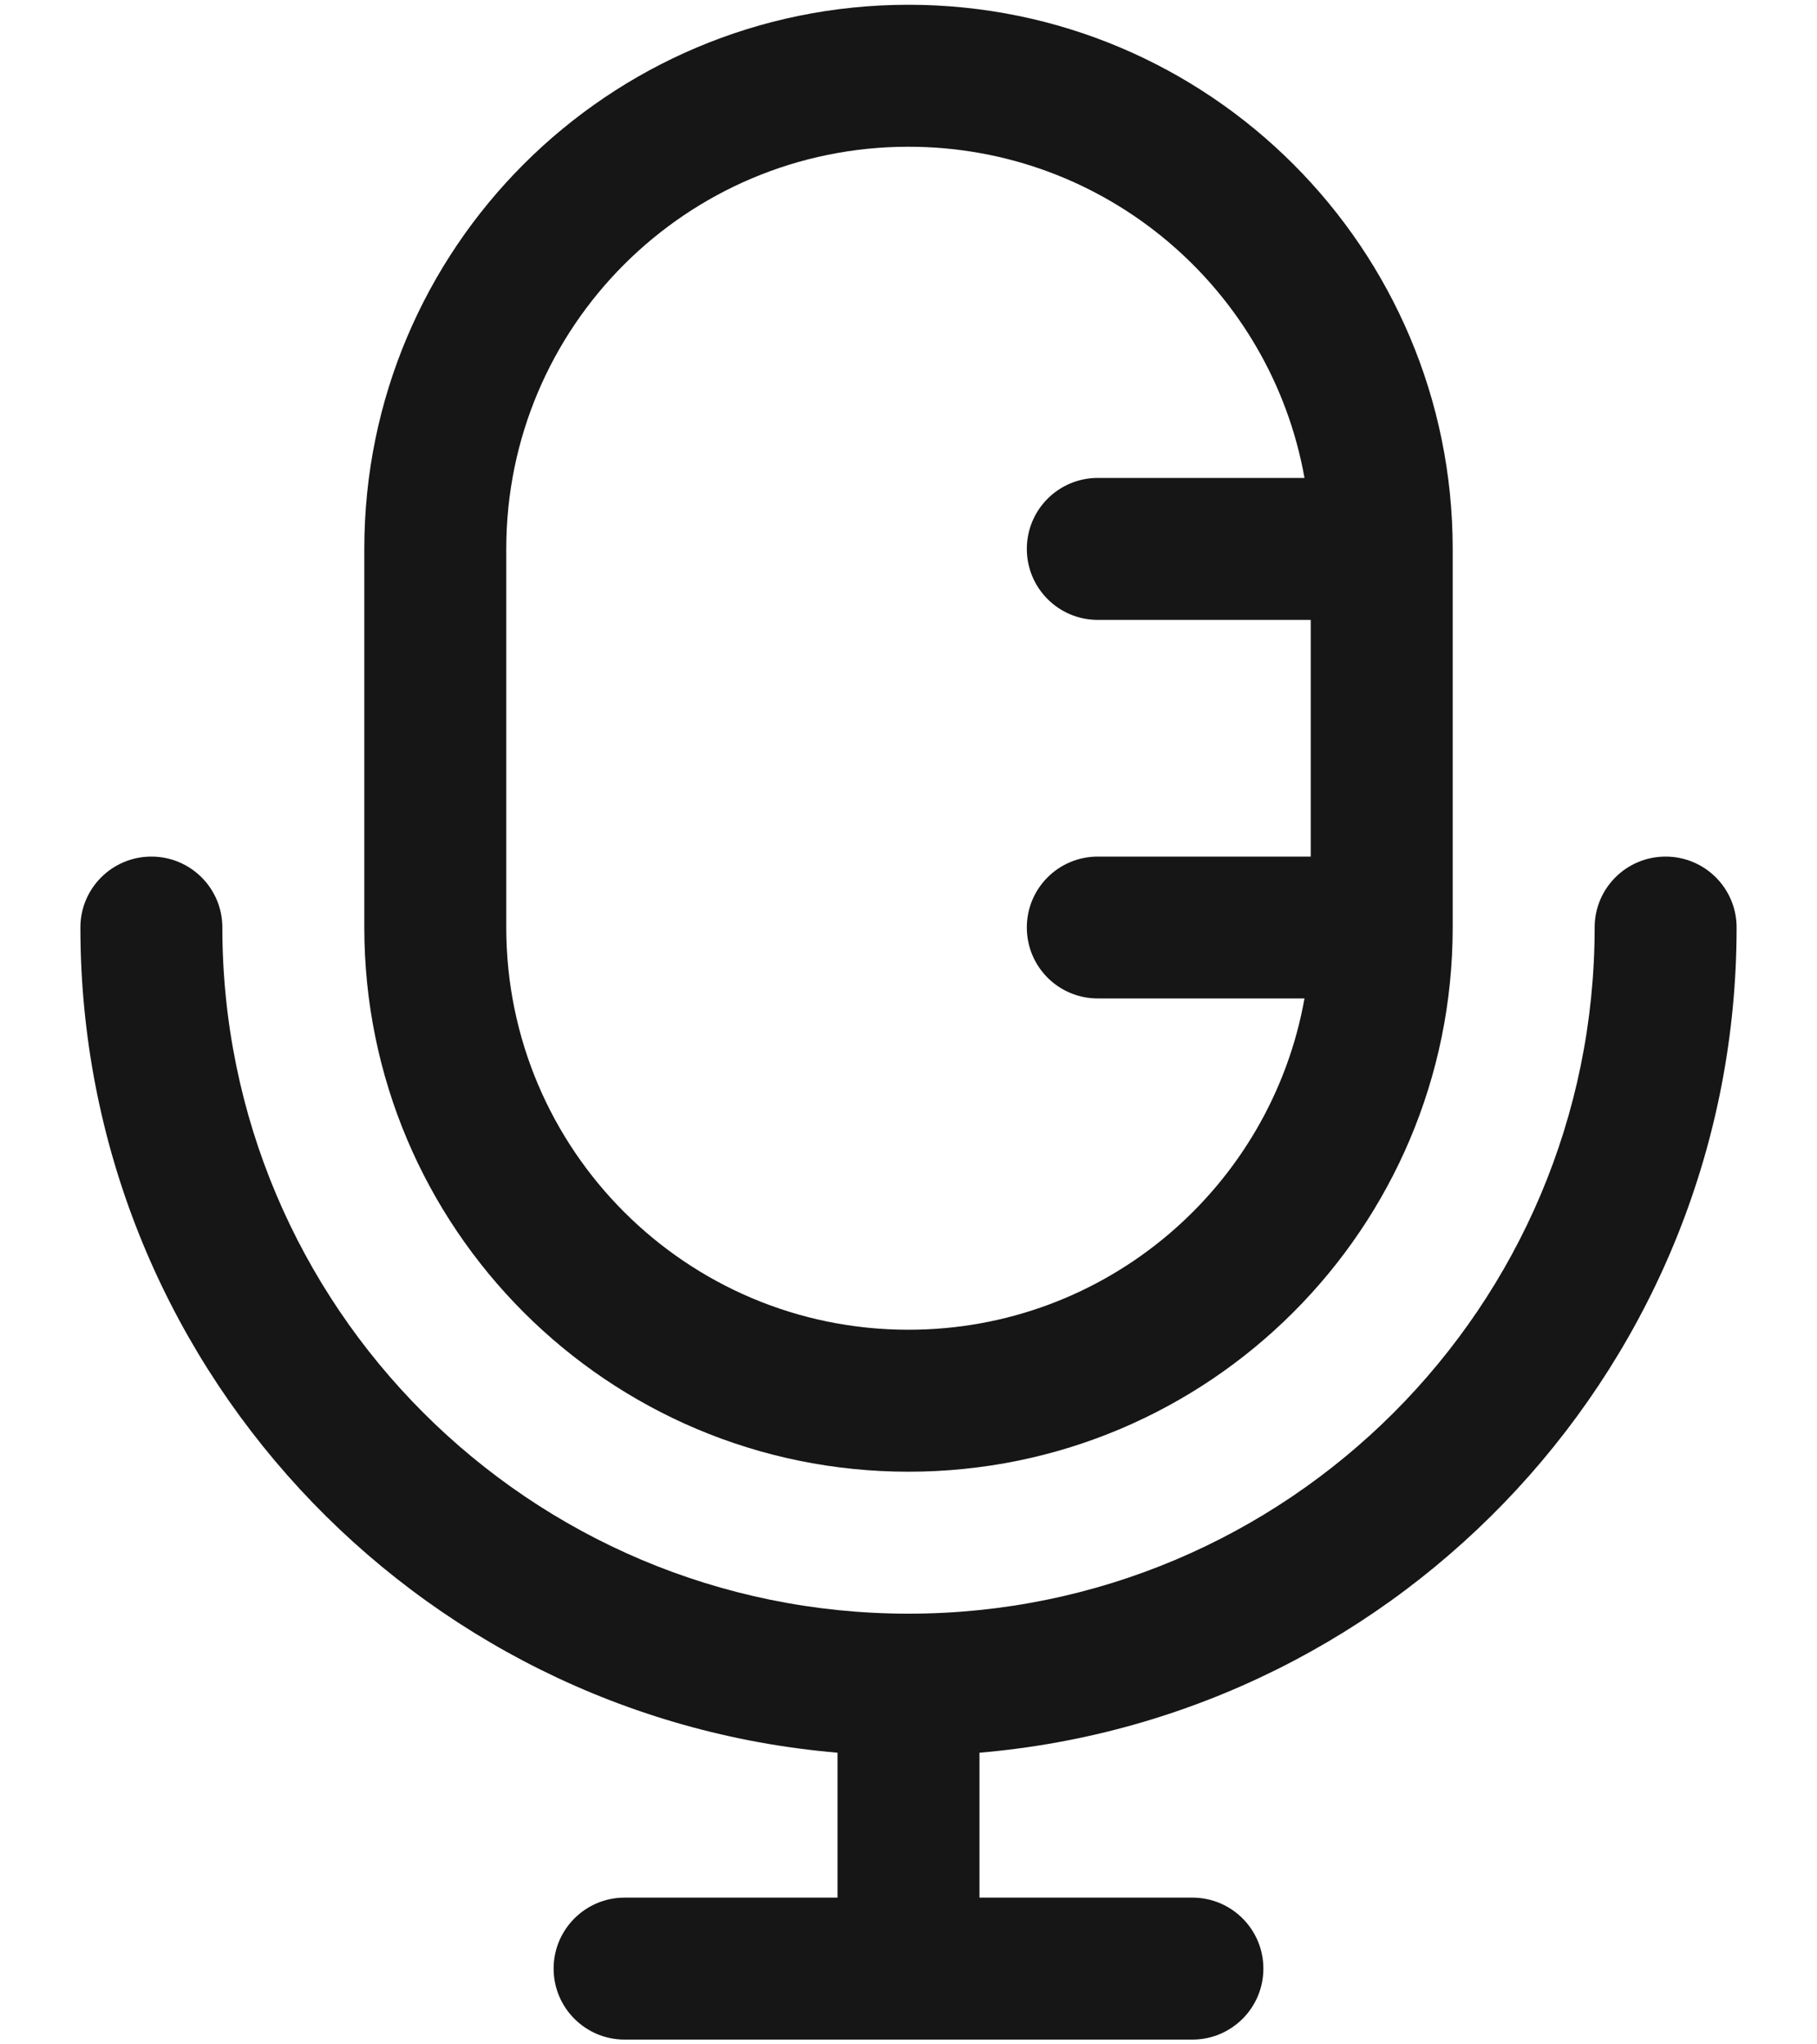
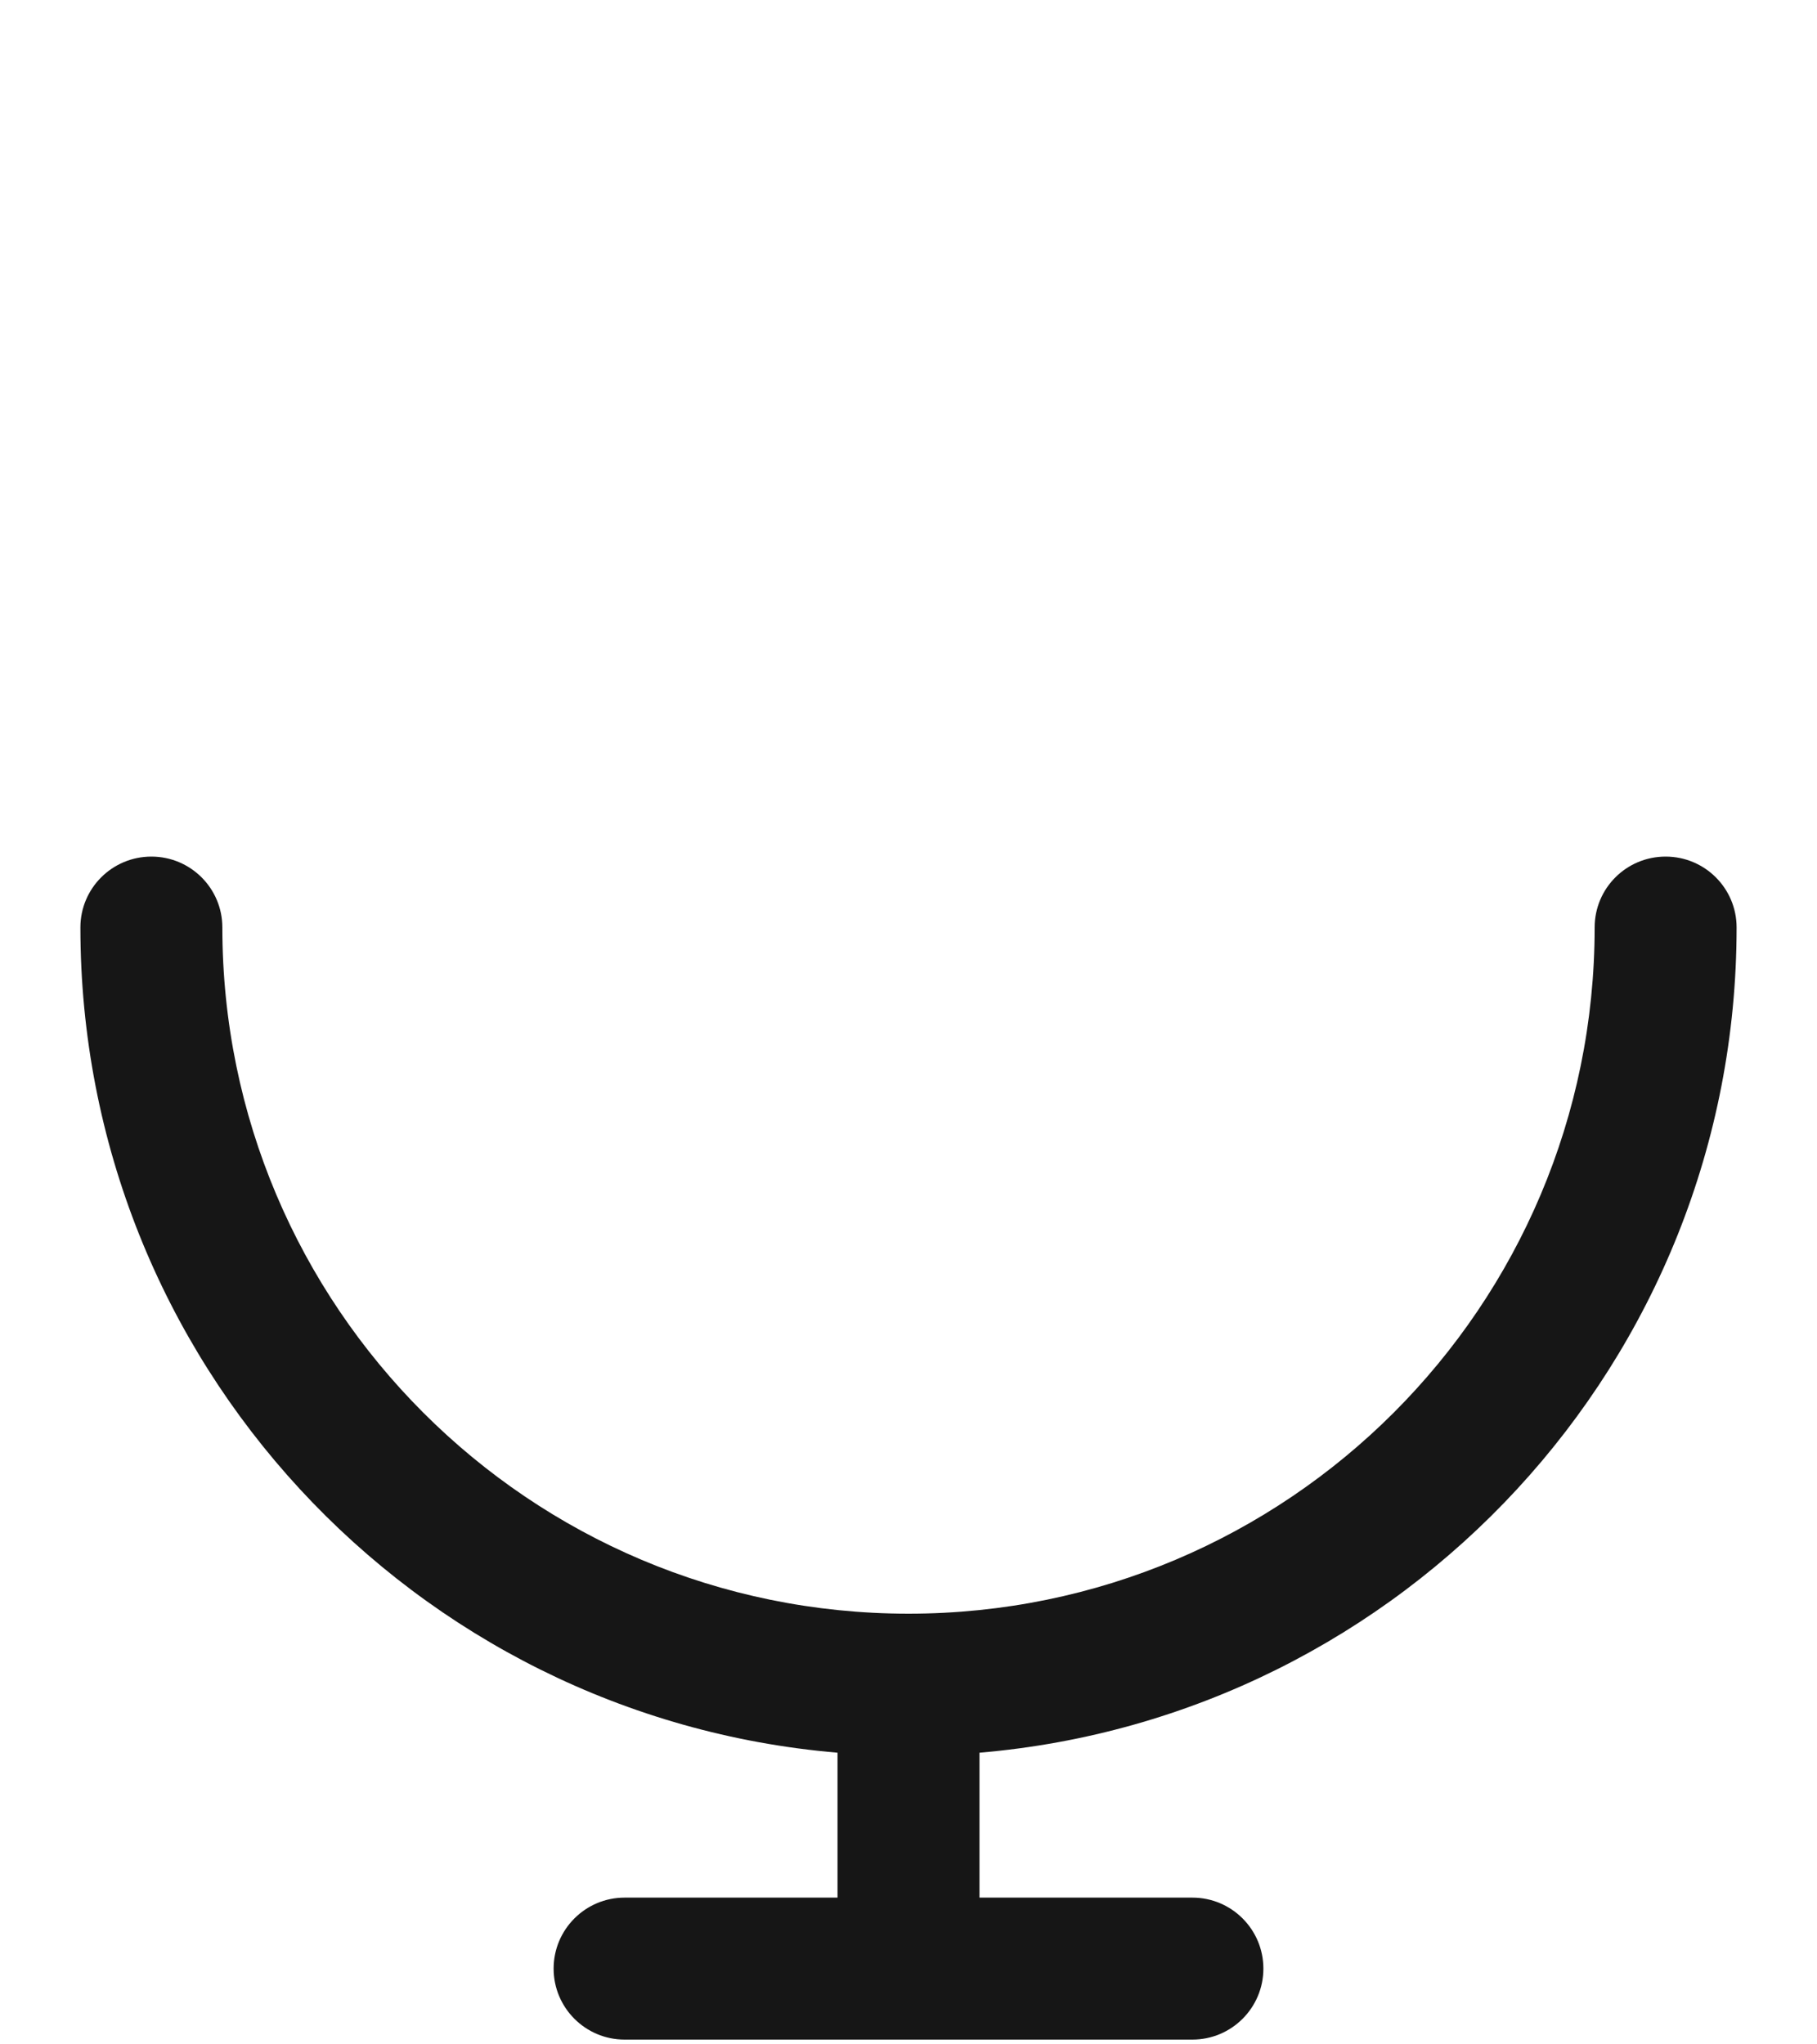
<svg xmlns="http://www.w3.org/2000/svg" width="16" height="18" viewBox="0 0 16 18" fill="none">
-   <path fill-rule="evenodd" clip-rule="evenodd" d="M8 12.958C10.646 12.958 12.792 10.813 12.792 8.166V4.833C12.792 2.187 10.646 0.042 8 0.042C5.354 0.042 3.208 2.187 3.208 4.833V8.166C3.208 10.813 5.354 12.958 8 12.958ZM8 1.292C6.044 1.292 4.458 2.877 4.458 4.833V8.166C4.458 10.123 6.044 11.708 8 11.708C9.743 11.708 11.191 10.449 11.487 8.791H9.667C9.321 8.791 9.042 8.512 9.042 8.166C9.042 7.821 9.321 7.542 9.667 7.542H11.542V5.458H9.667C9.321 5.458 9.042 5.178 9.042 4.833C9.042 4.488 9.321 4.208 9.667 4.208H11.487C11.191 2.55 9.743 1.292 8 1.292Z" fill="#161616" />
  <path d="M1.958 8.166C1.958 7.821 1.678 7.542 1.333 7.542C0.988 7.542 0.708 7.821 0.708 8.166C0.708 11.983 3.64 15.115 7.375 15.432V16.708H5.5C5.155 16.708 4.875 16.988 4.875 17.333C4.875 17.678 5.155 17.958 5.5 17.958H10.5C10.845 17.958 11.125 17.678 11.125 17.333C11.125 16.988 10.845 16.708 10.5 16.708H8.625V15.432C12.359 15.115 15.292 11.983 15.292 8.166C15.292 7.821 15.012 7.542 14.667 7.542C14.321 7.542 14.042 7.821 14.042 8.166C14.042 11.503 11.337 14.208 8 14.208C4.663 14.208 1.958 11.503 1.958 8.166Z" fill="#161616" />
</svg>